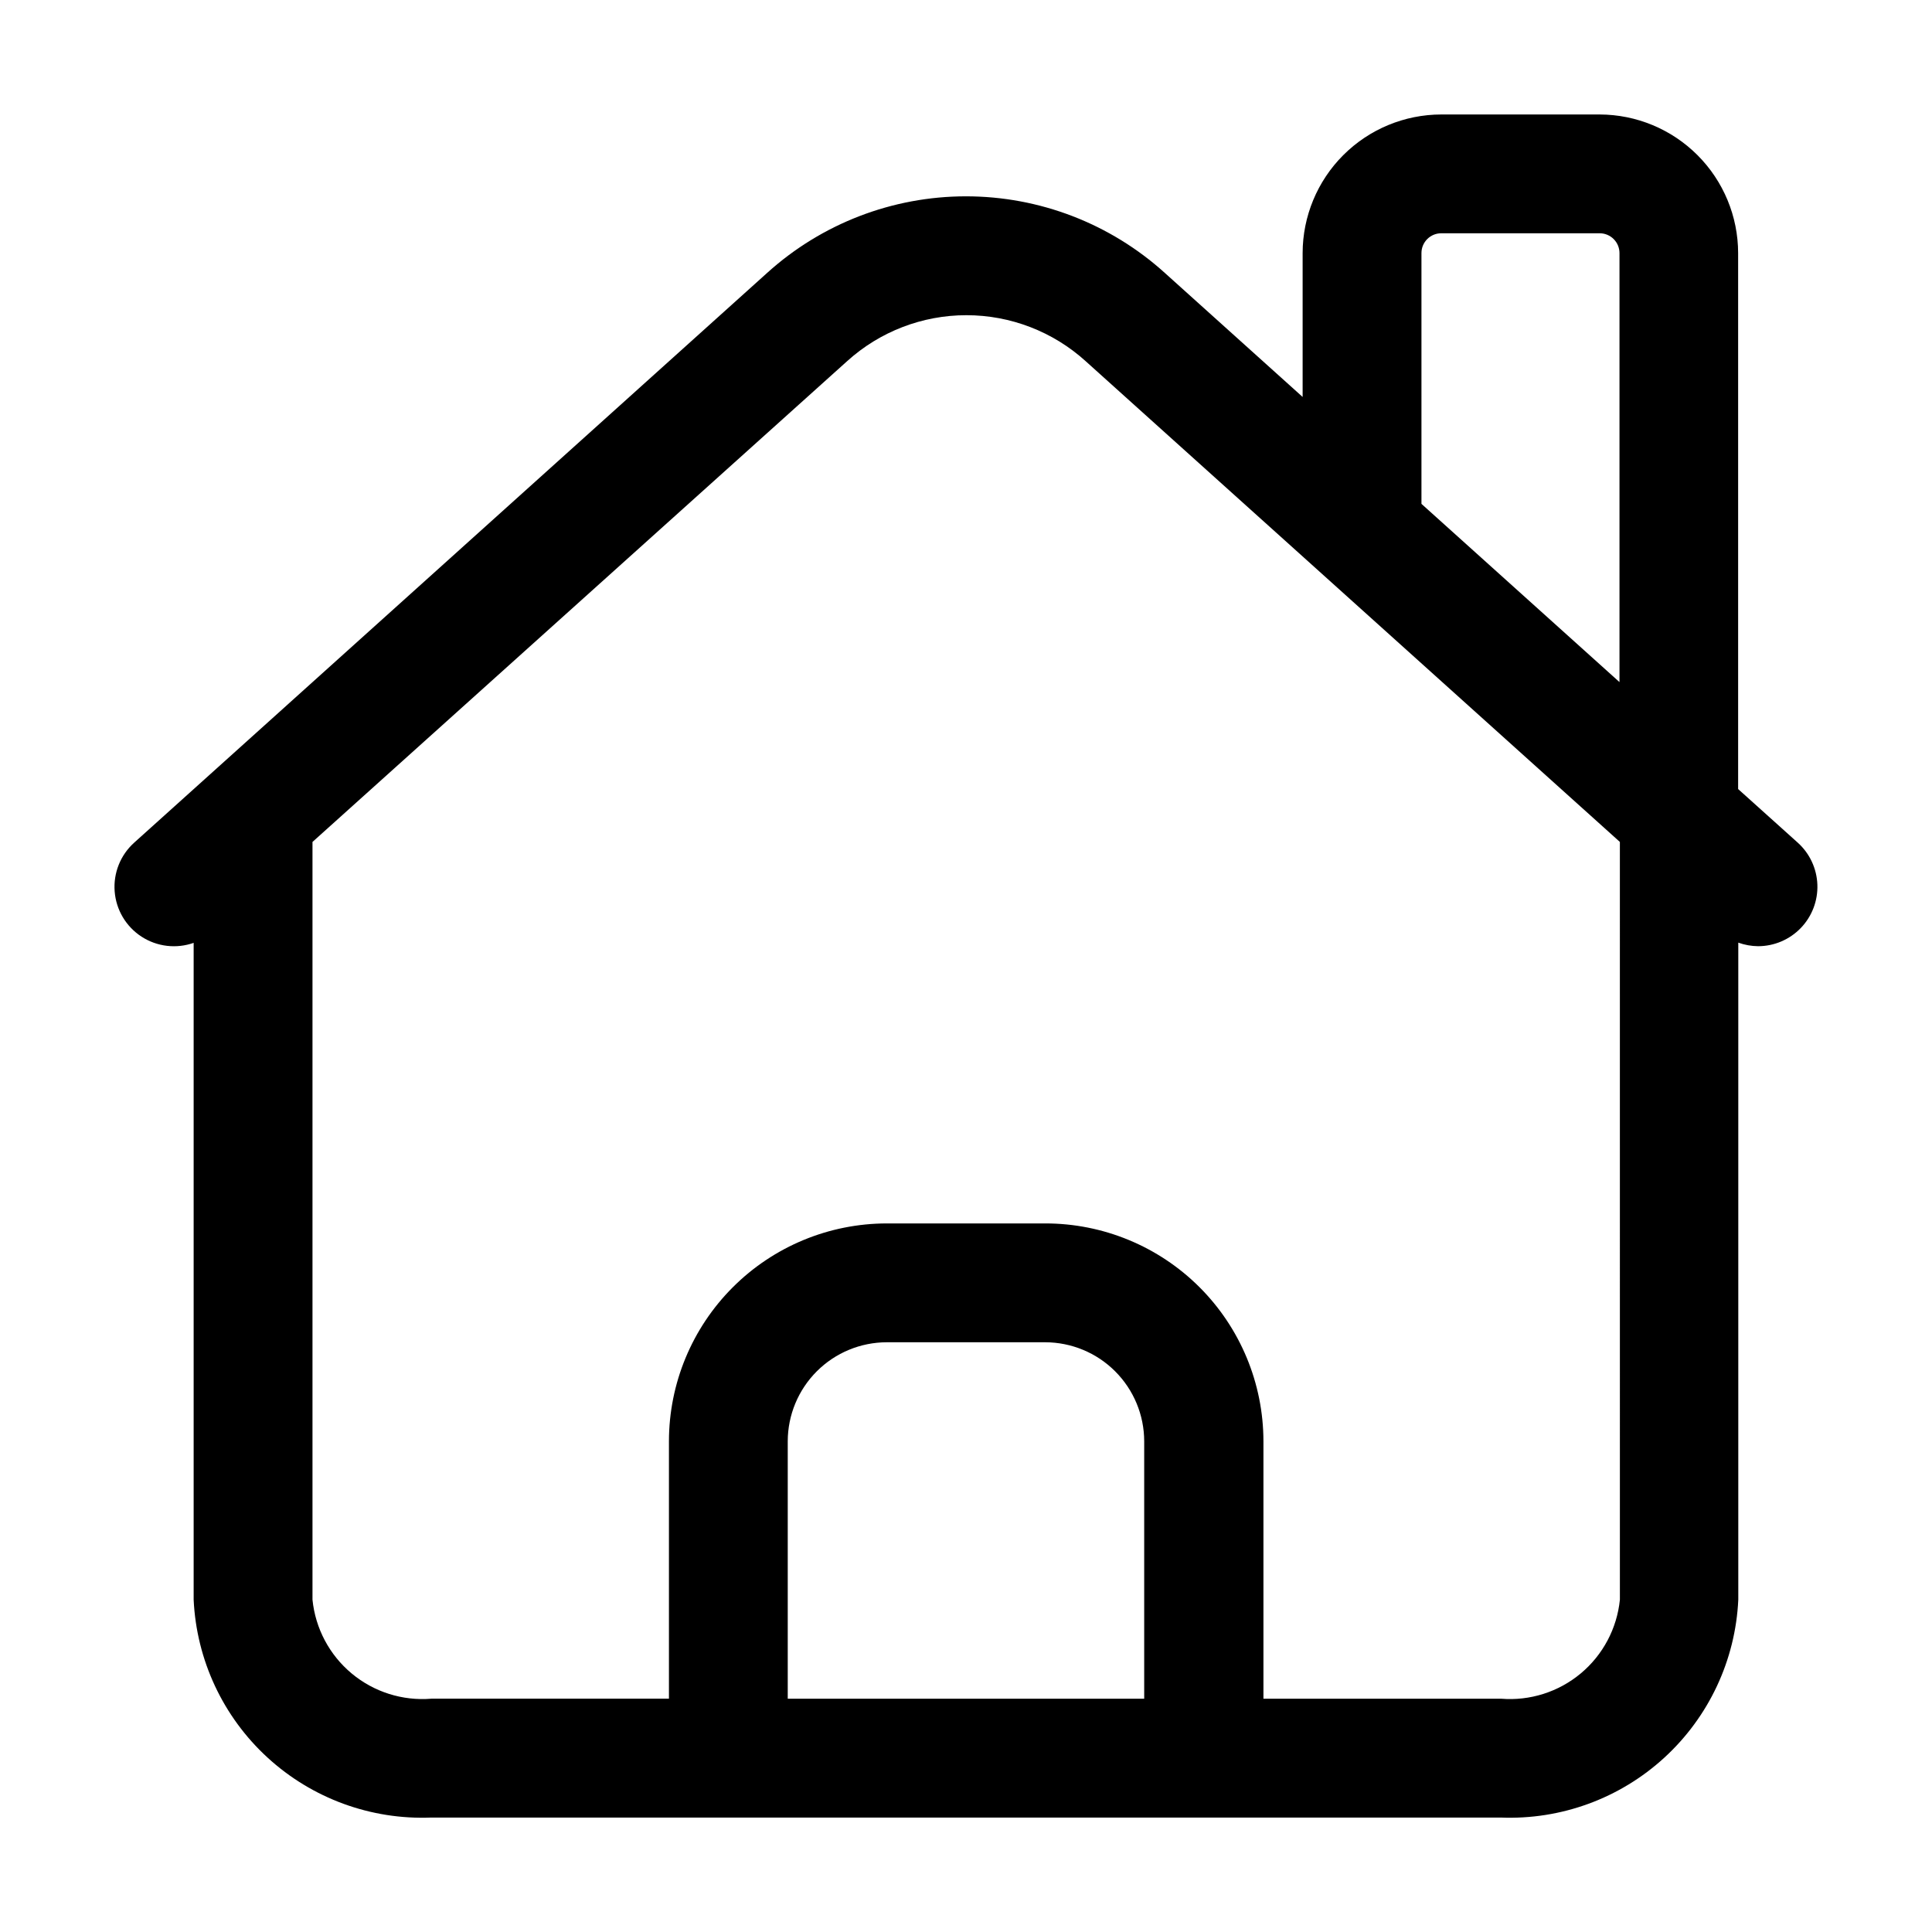
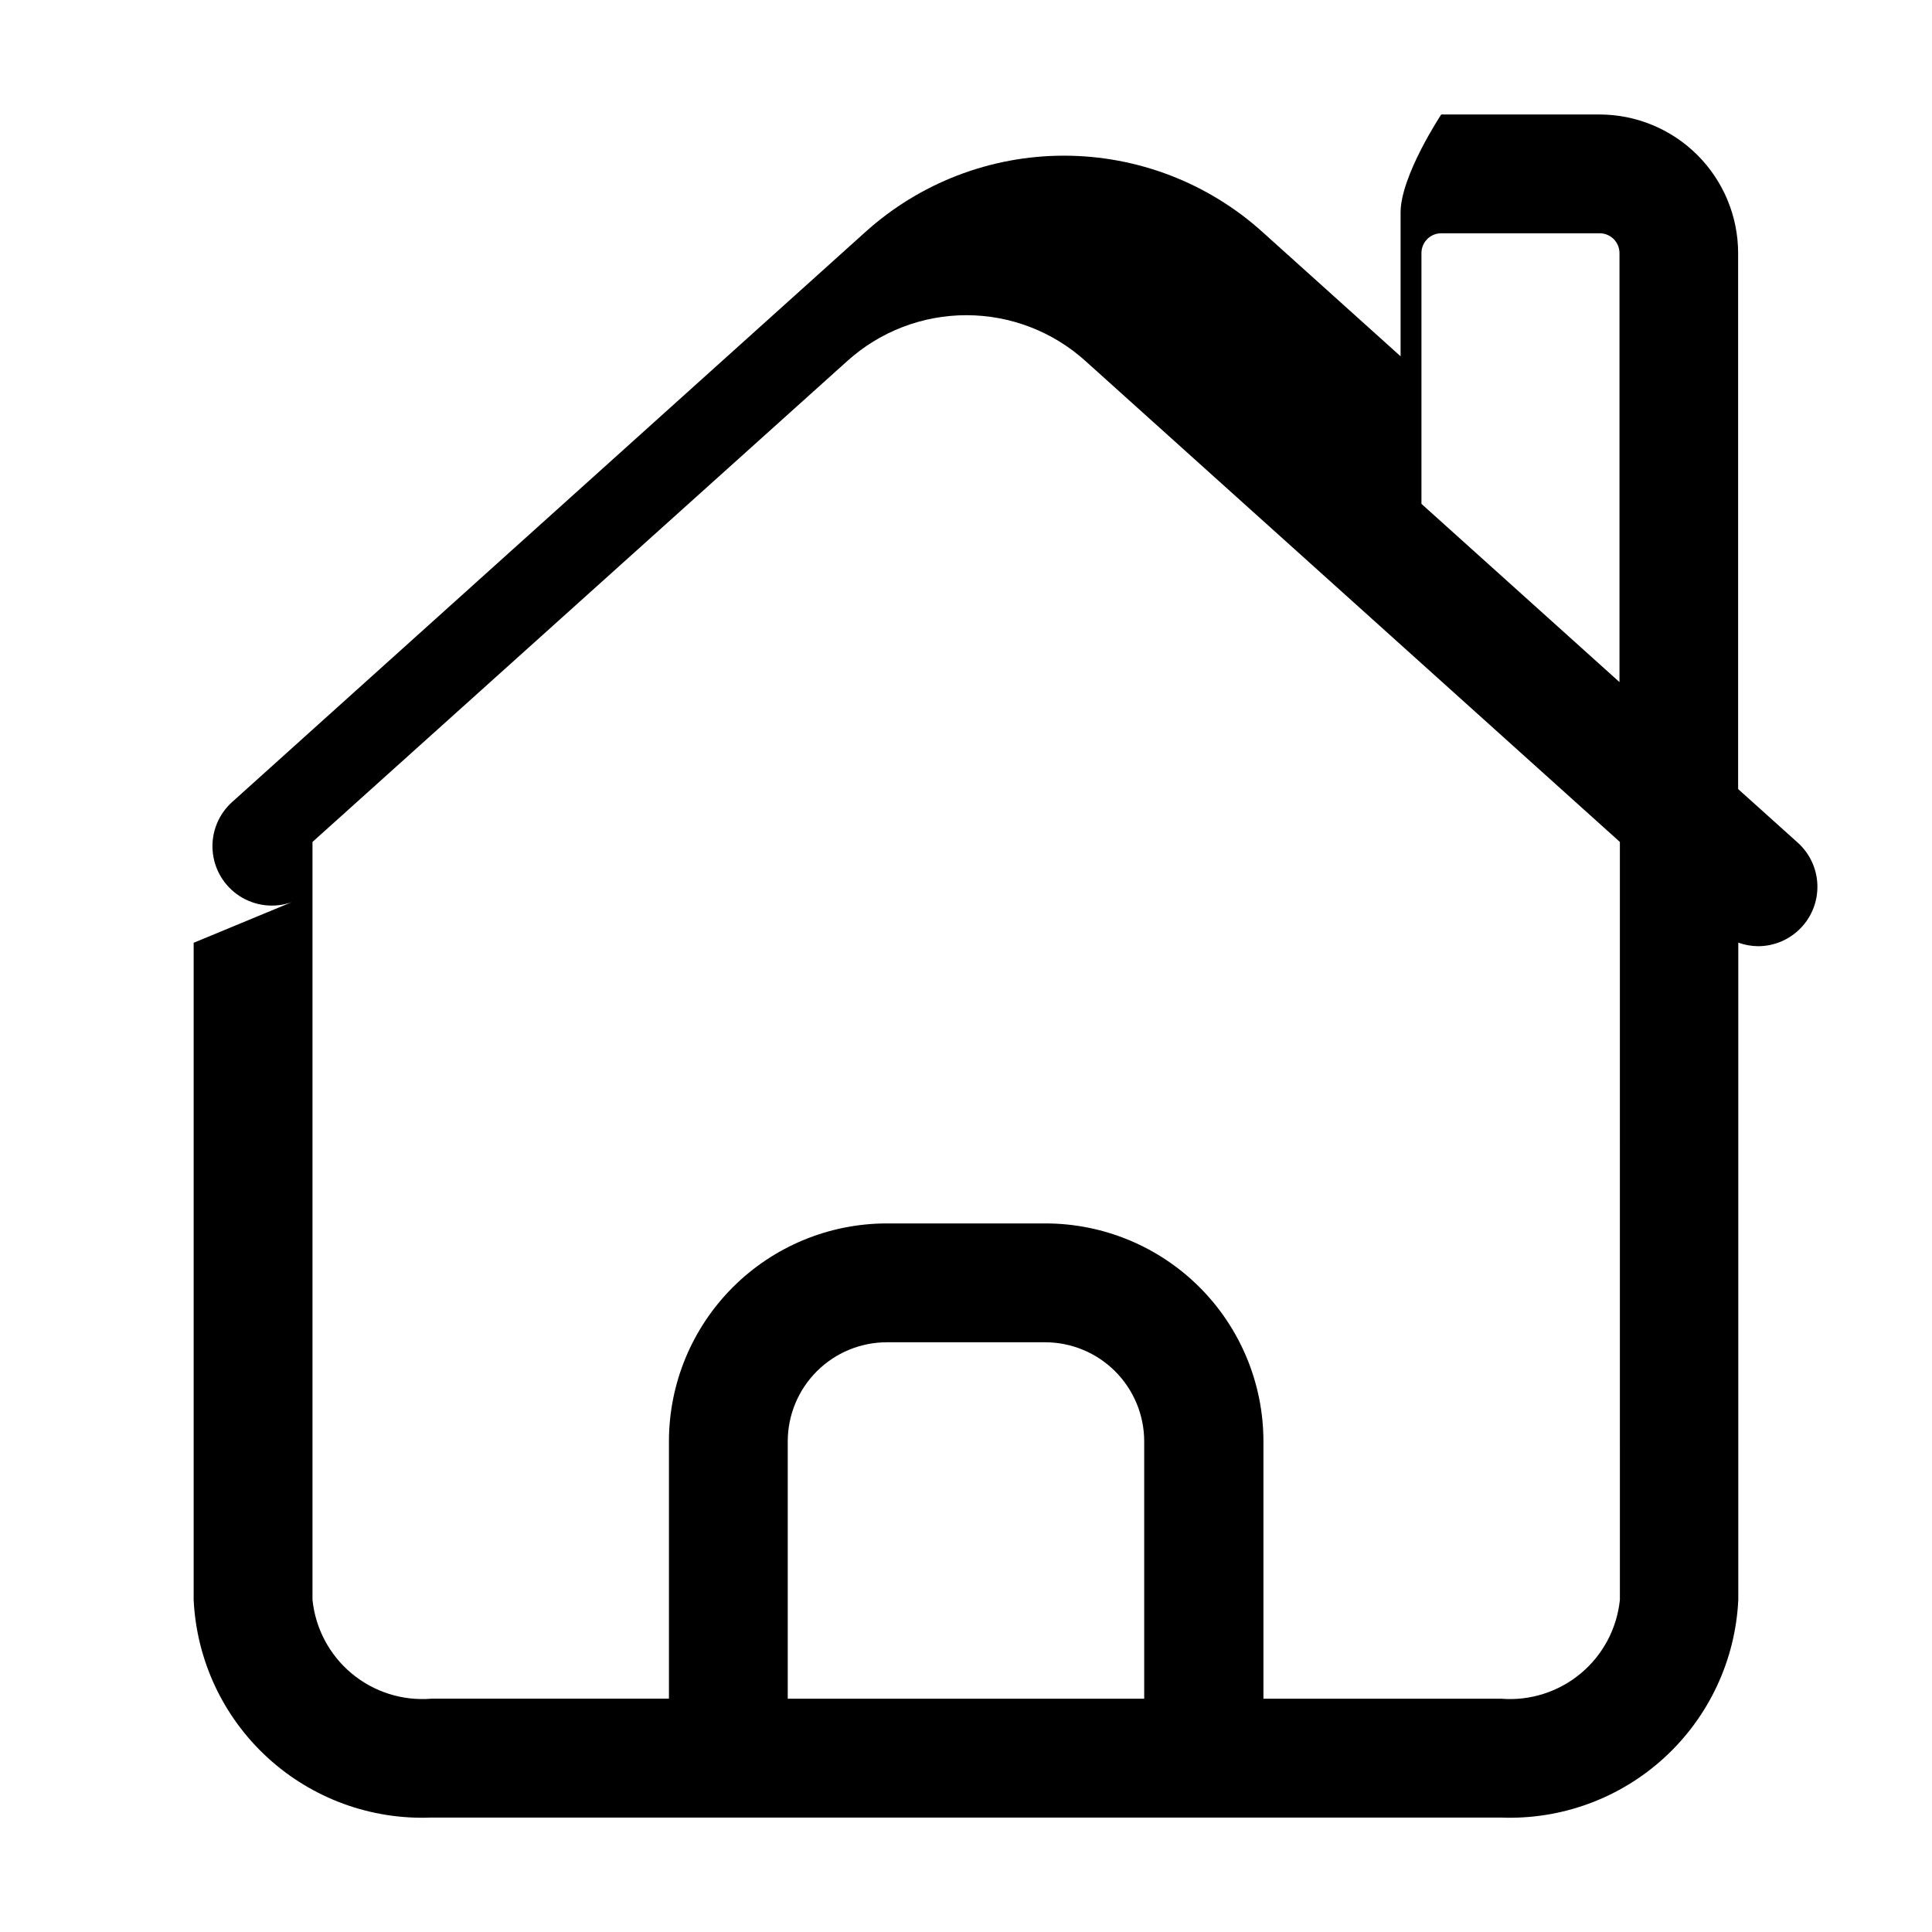
<svg xmlns="http://www.w3.org/2000/svg" fill="#000000" width="800px" height="800px" version="1.1" viewBox="144 144 512 512">
-   <path d="m195.32 393.85v174.09c0.75 15.988 7.789 31.035 19.59 41.848 11.797 10.816 27.395 16.527 43.387 15.883h283.39c15.992 0.645 31.59-5.066 43.391-15.883 11.797-10.812 18.84-25.859 19.586-41.848v-174.13c1.684 0.605 3.457 0.926 5.246 0.945 4.273-0.008 8.355-1.746 11.32-4.824 2.961-3.074 4.547-7.223 4.391-11.488-0.156-4.269-2.035-8.293-5.215-11.145l-15.785-14.191v-142.03c-0.012-9.734-3.879-19.062-10.758-25.949-6.879-6.887-16.203-10.766-25.938-10.789h-41.984c-9.738 0.012-19.074 3.887-25.961 10.773s-10.762 16.227-10.773 25.965v38.121l-36.547-32.895c-14.438-13.051-33.207-20.273-52.668-20.273-19.465 0-38.23 7.223-52.672 20.273l-167.75 151c-3.648 3.273-5.566 8.055-5.184 12.941 0.379 4.887 3.012 9.316 7.125 11.984 4.109 2.668 9.227 3.269 13.844 1.629zm157.44 200.33v-68.227c0.012-6.953 2.781-13.621 7.699-18.539 4.918-4.922 11.586-7.688 18.543-7.699h41.984c6.953 0.012 13.621 2.777 18.539 7.699 4.922 4.918 7.688 11.586 7.699 18.539v68.223zm167.94-383.11c0-2.898 2.348-5.25 5.246-5.25h41.984c1.395 0 2.727 0.555 3.711 1.539s1.539 2.32 1.539 3.711v113.69l-52.48-47.23zm-152.19 28.633c8.656-7.836 19.914-12.172 31.59-12.172 11.68 0 22.938 4.336 31.594 12.172l141.59 127.42 0.004 200.81c-0.77 7.629-4.496 14.648-10.383 19.555-5.891 4.906-13.469 7.309-21.105 6.688h-62.977v-68.227c-0.012-15.324-6.113-30.016-16.957-40.844-10.848-10.824-25.551-16.898-40.875-16.883h-41.984c-15.309 0.012-29.984 6.098-40.809 16.922s-16.91 25.5-16.922 40.805v68.223h-62.977v0.004c-7.637 0.621-15.215-1.781-21.105-6.688-5.887-4.906-9.613-11.926-10.383-19.555v-200.81z" />
+   <path d="m195.32 393.85v174.09c0.75 15.988 7.789 31.035 19.59 41.848 11.797 10.816 27.395 16.527 43.387 15.883h283.39c15.992 0.645 31.59-5.066 43.391-15.883 11.797-10.812 18.84-25.859 19.586-41.848v-174.13c1.684 0.605 3.457 0.926 5.246 0.945 4.273-0.008 8.355-1.746 11.32-4.824 2.961-3.074 4.547-7.223 4.391-11.488-0.156-4.269-2.035-8.293-5.215-11.145l-15.785-14.191v-142.03c-0.012-9.734-3.879-19.062-10.758-25.949-6.879-6.887-16.203-10.766-25.938-10.789h-41.984s-10.762 16.227-10.773 25.965v38.121l-36.547-32.895c-14.438-13.051-33.207-20.273-52.668-20.273-19.465 0-38.23 7.223-52.672 20.273l-167.75 151c-3.648 3.273-5.566 8.055-5.184 12.941 0.379 4.887 3.012 9.316 7.125 11.984 4.109 2.668 9.227 3.269 13.844 1.629zm157.44 200.33v-68.227c0.012-6.953 2.781-13.621 7.699-18.539 4.918-4.922 11.586-7.688 18.543-7.699h41.984c6.953 0.012 13.621 2.777 18.539 7.699 4.922 4.918 7.688 11.586 7.699 18.539v68.223zm167.94-383.11c0-2.898 2.348-5.25 5.246-5.25h41.984c1.395 0 2.727 0.555 3.711 1.539s1.539 2.32 1.539 3.711v113.69l-52.48-47.23zm-152.19 28.633c8.656-7.836 19.914-12.172 31.59-12.172 11.68 0 22.938 4.336 31.594 12.172l141.59 127.42 0.004 200.81c-0.77 7.629-4.496 14.648-10.383 19.555-5.891 4.906-13.469 7.309-21.105 6.688h-62.977v-68.227c-0.012-15.324-6.113-30.016-16.957-40.844-10.848-10.824-25.551-16.898-40.875-16.883h-41.984c-15.309 0.012-29.984 6.098-40.809 16.922s-16.91 25.5-16.922 40.805v68.223h-62.977v0.004c-7.637 0.621-15.215-1.781-21.105-6.688-5.887-4.906-9.613-11.926-10.383-19.555v-200.81z" />
</svg>